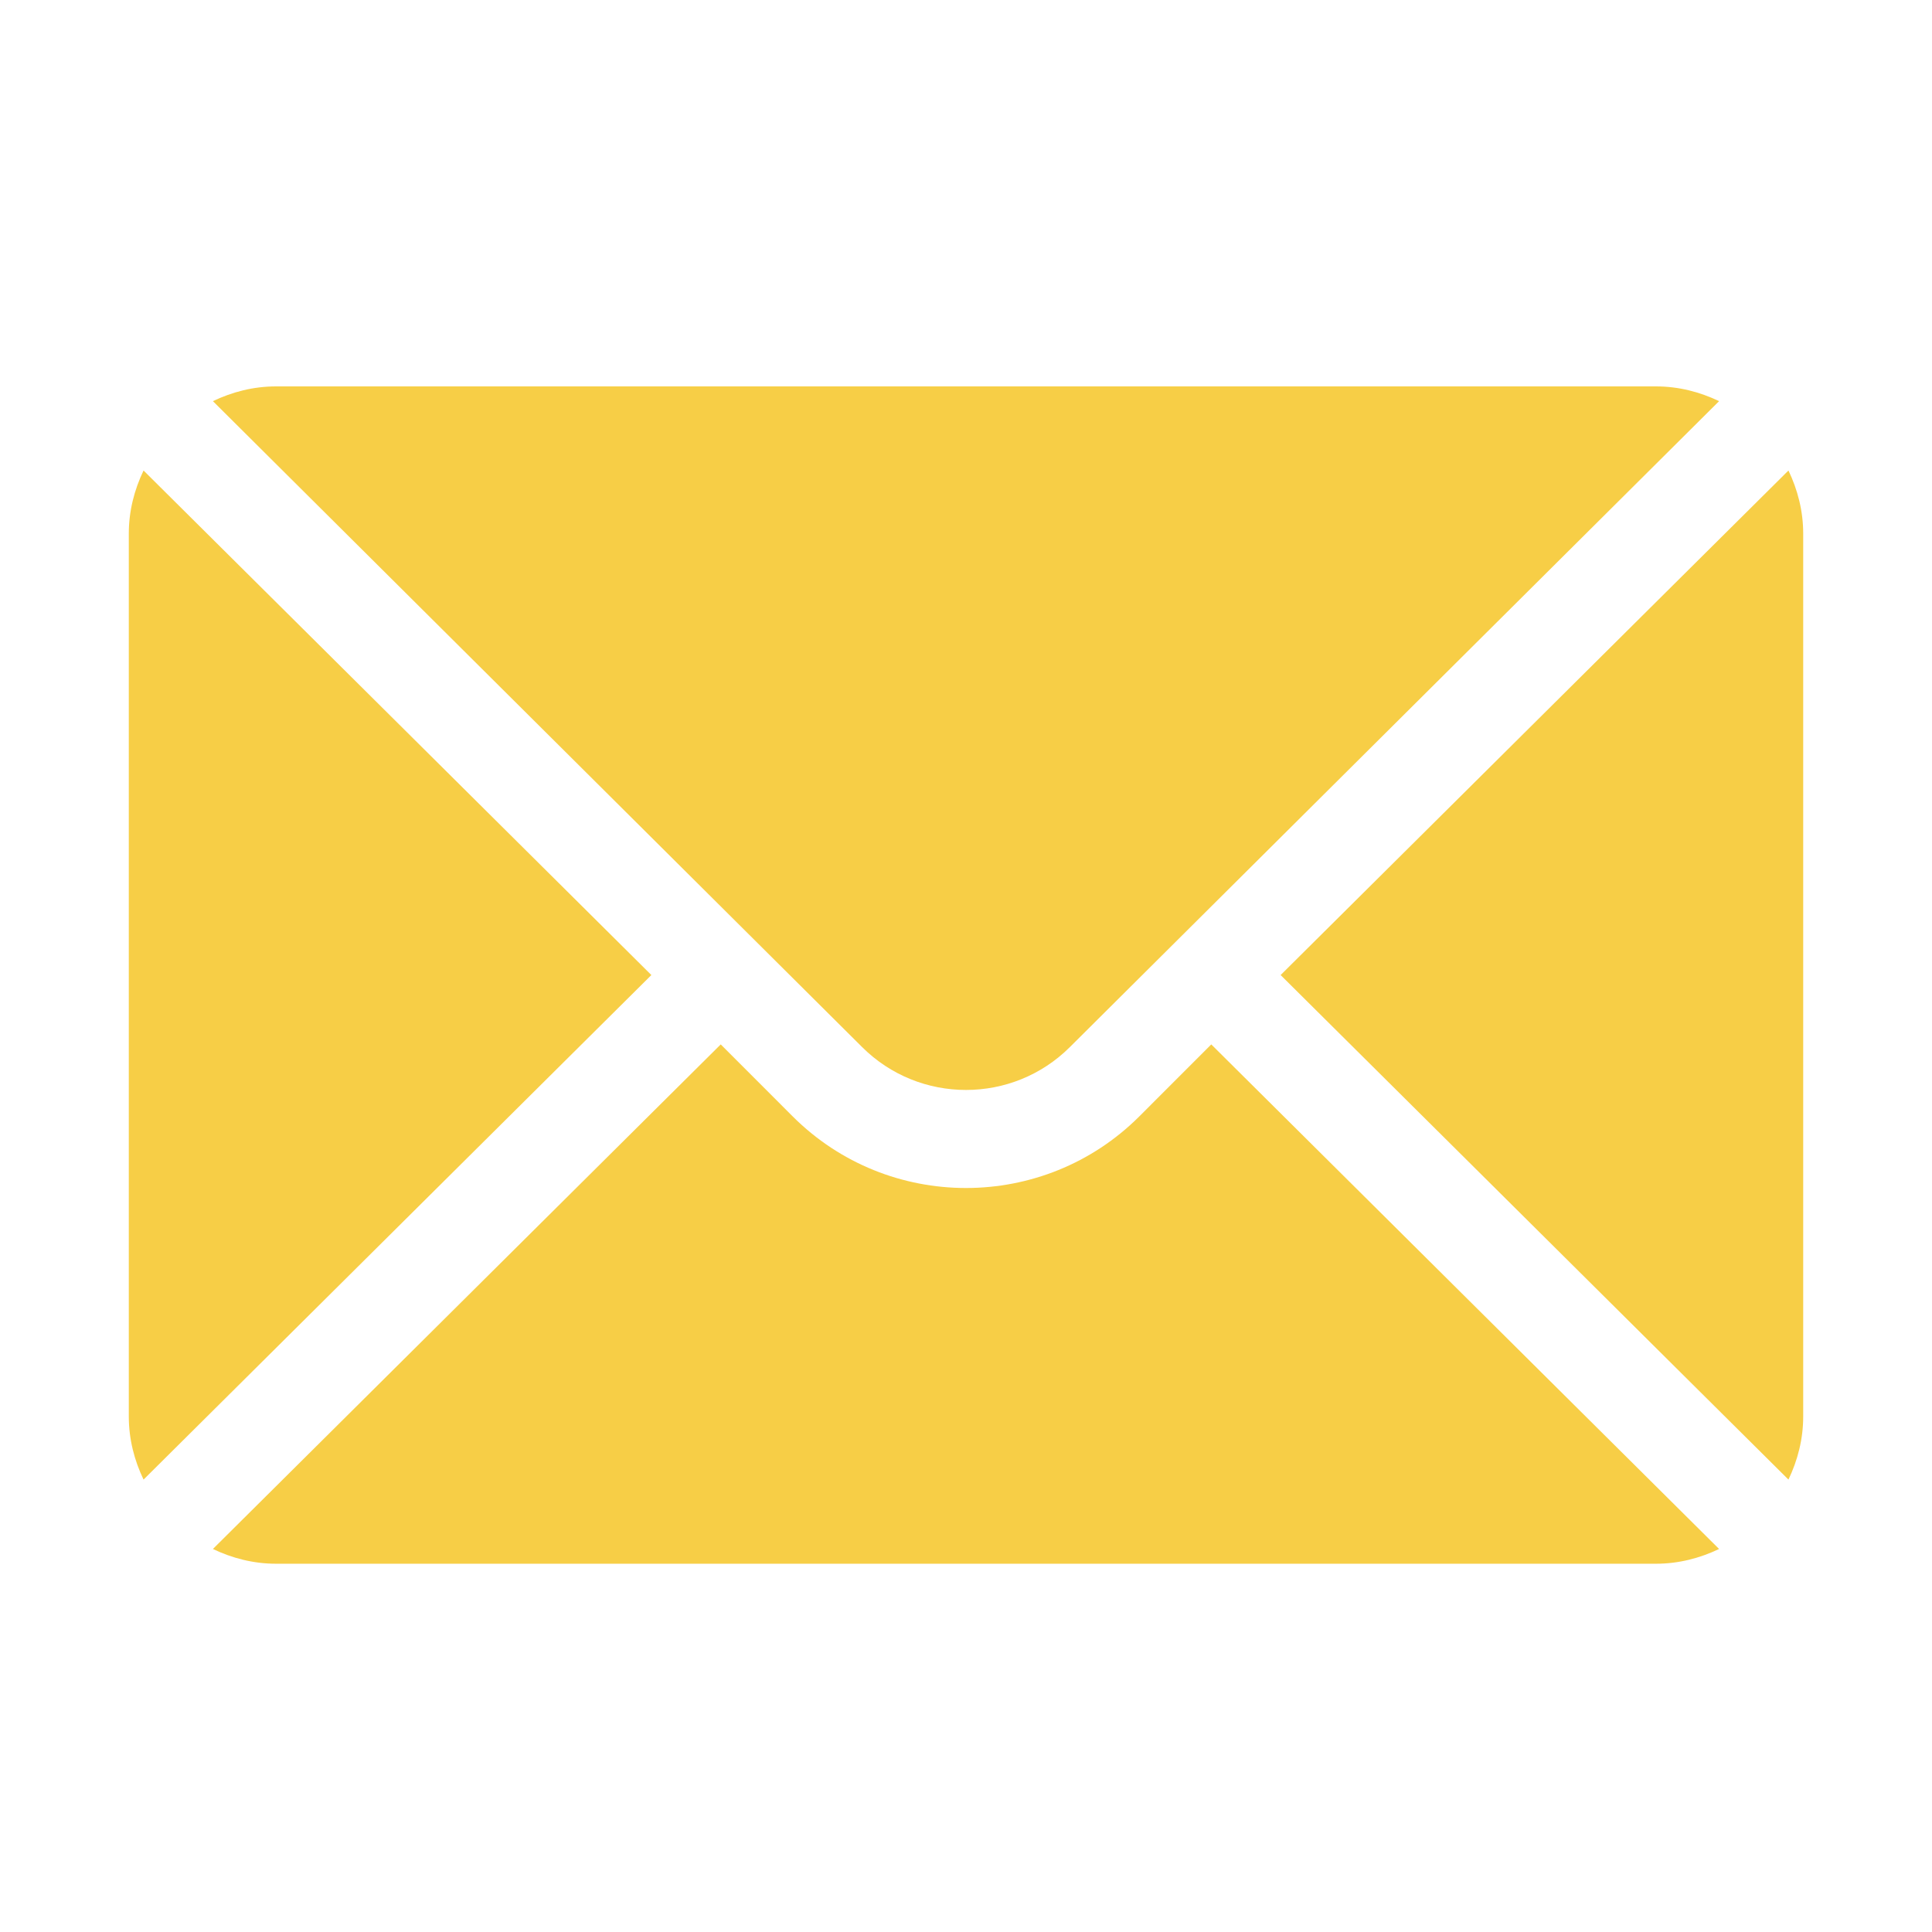
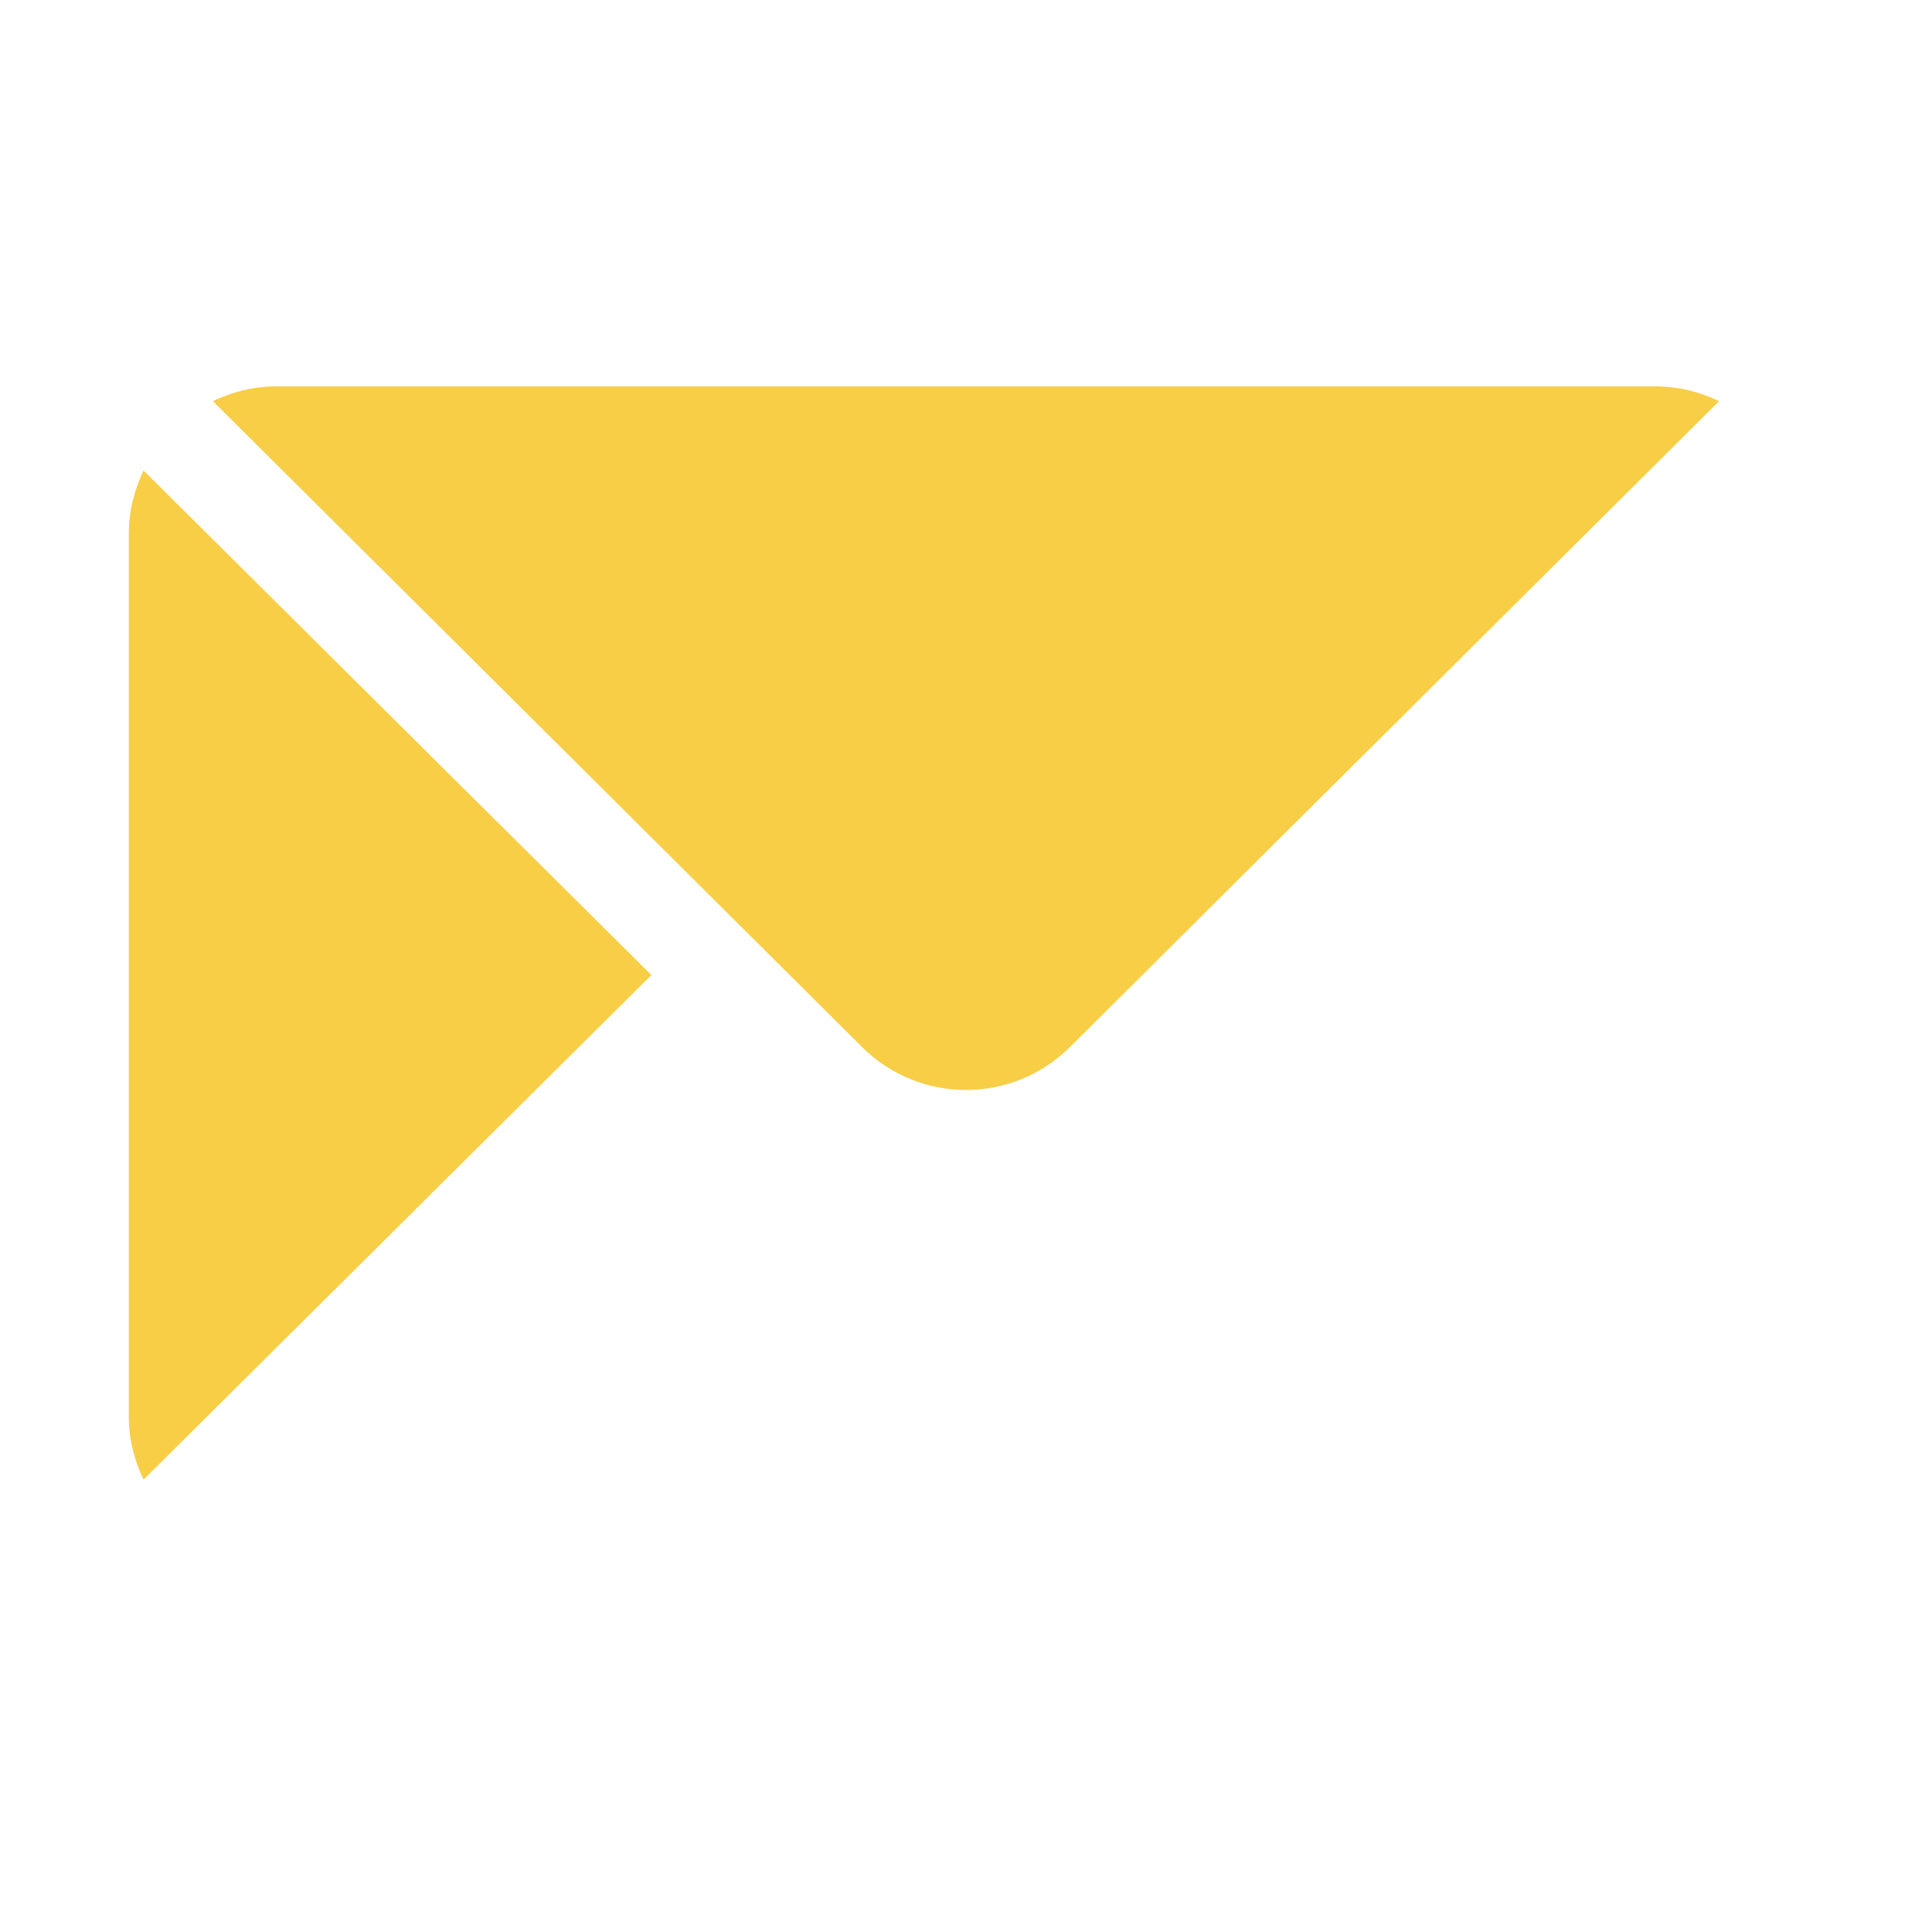
<svg xmlns="http://www.w3.org/2000/svg" width="60" height="60" viewBox="0 0 60 60" fill="none">
-   <path d="M55.542 14.612L39.771 30.281L55.542 45.95C55.827 45.354 56 44.696 56 43.992V16.57C56 15.867 55.827 15.208 55.542 14.612Z" fill="#F7CE46" />
  <path d="M51.43 12H8.57C7.867 12 7.208 12.173 6.612 12.458L26.769 32.513C28.551 34.295 31.449 34.295 33.231 32.513L53.388 12.458C52.792 12.173 52.133 12 51.43 12Z" fill="#F7CE46" />
  <path d="M4.458 14.612C4.173 15.208 4 15.867 4 16.57V43.992C4 44.696 4.173 45.355 4.458 45.95L20.229 30.281L4.458 14.612Z" fill="#F7CE46" />
-   <path d="M37.617 32.435L35.386 34.667C32.416 37.637 27.584 37.637 24.614 34.667L22.383 32.435L6.612 48.105C7.208 48.39 7.867 48.563 8.57 48.563H51.43C52.133 48.563 52.792 48.39 53.388 48.105L37.617 32.435Z" fill="#F7CE46" />
</svg>